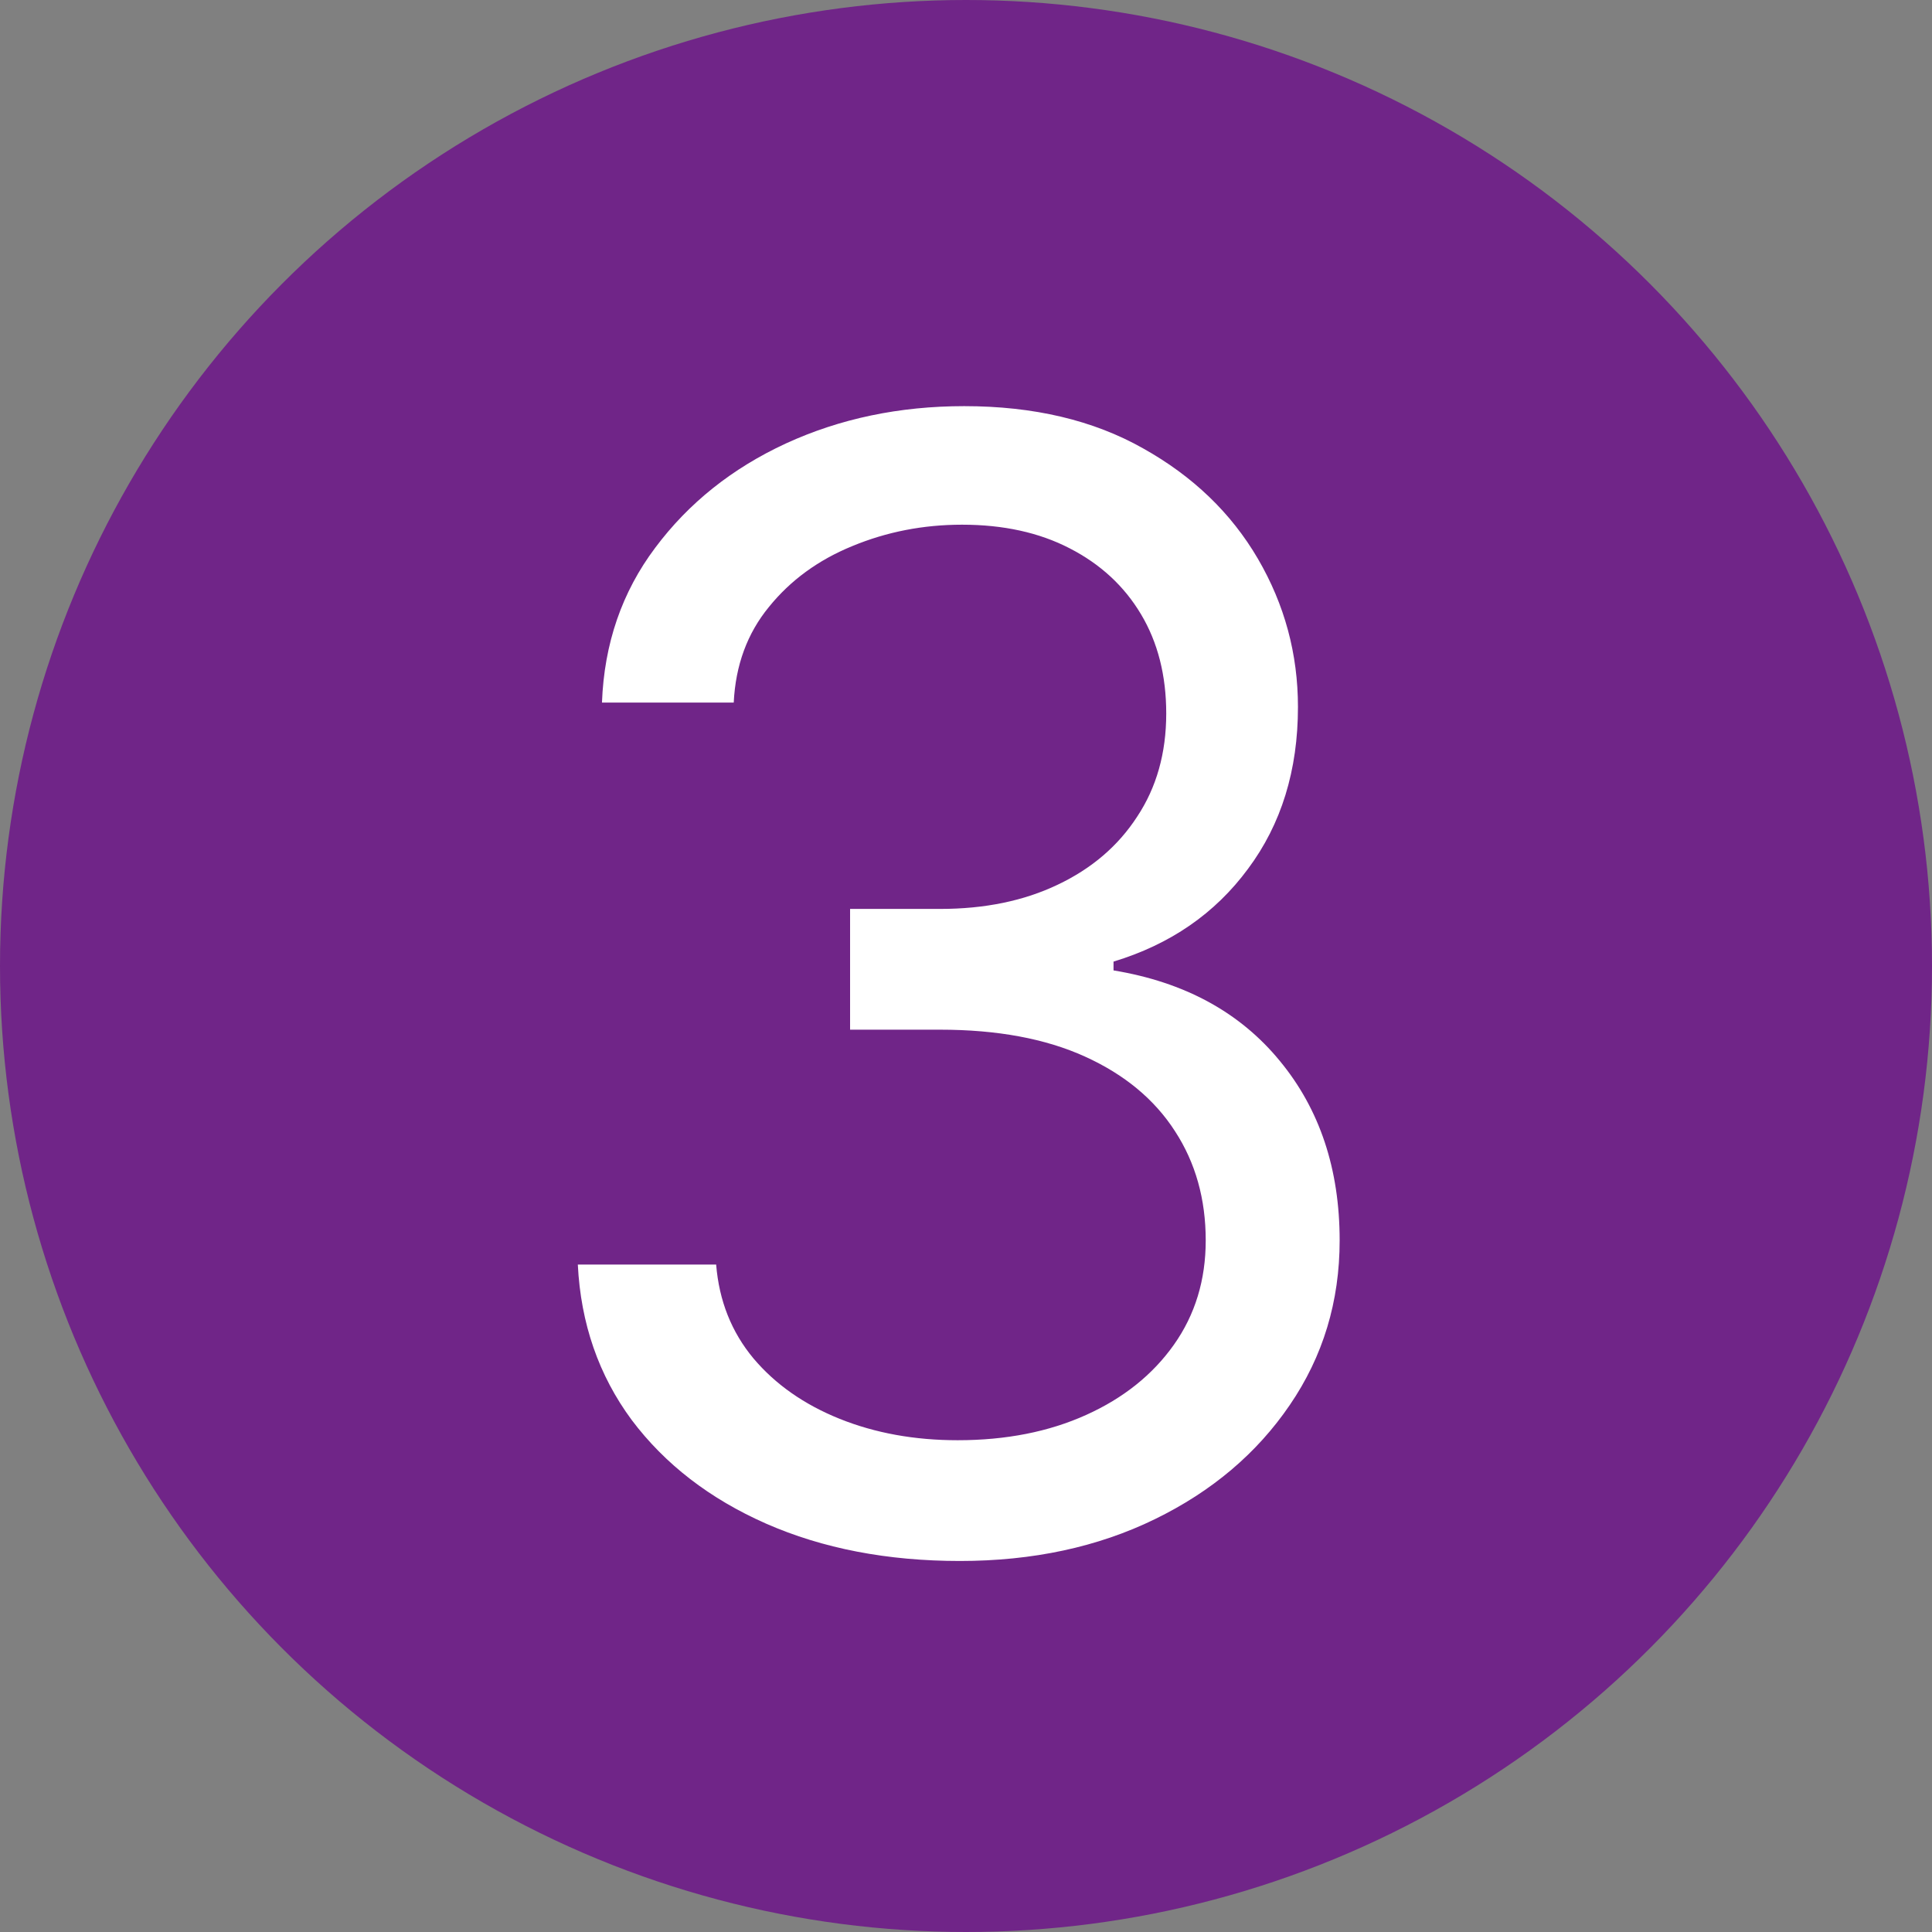
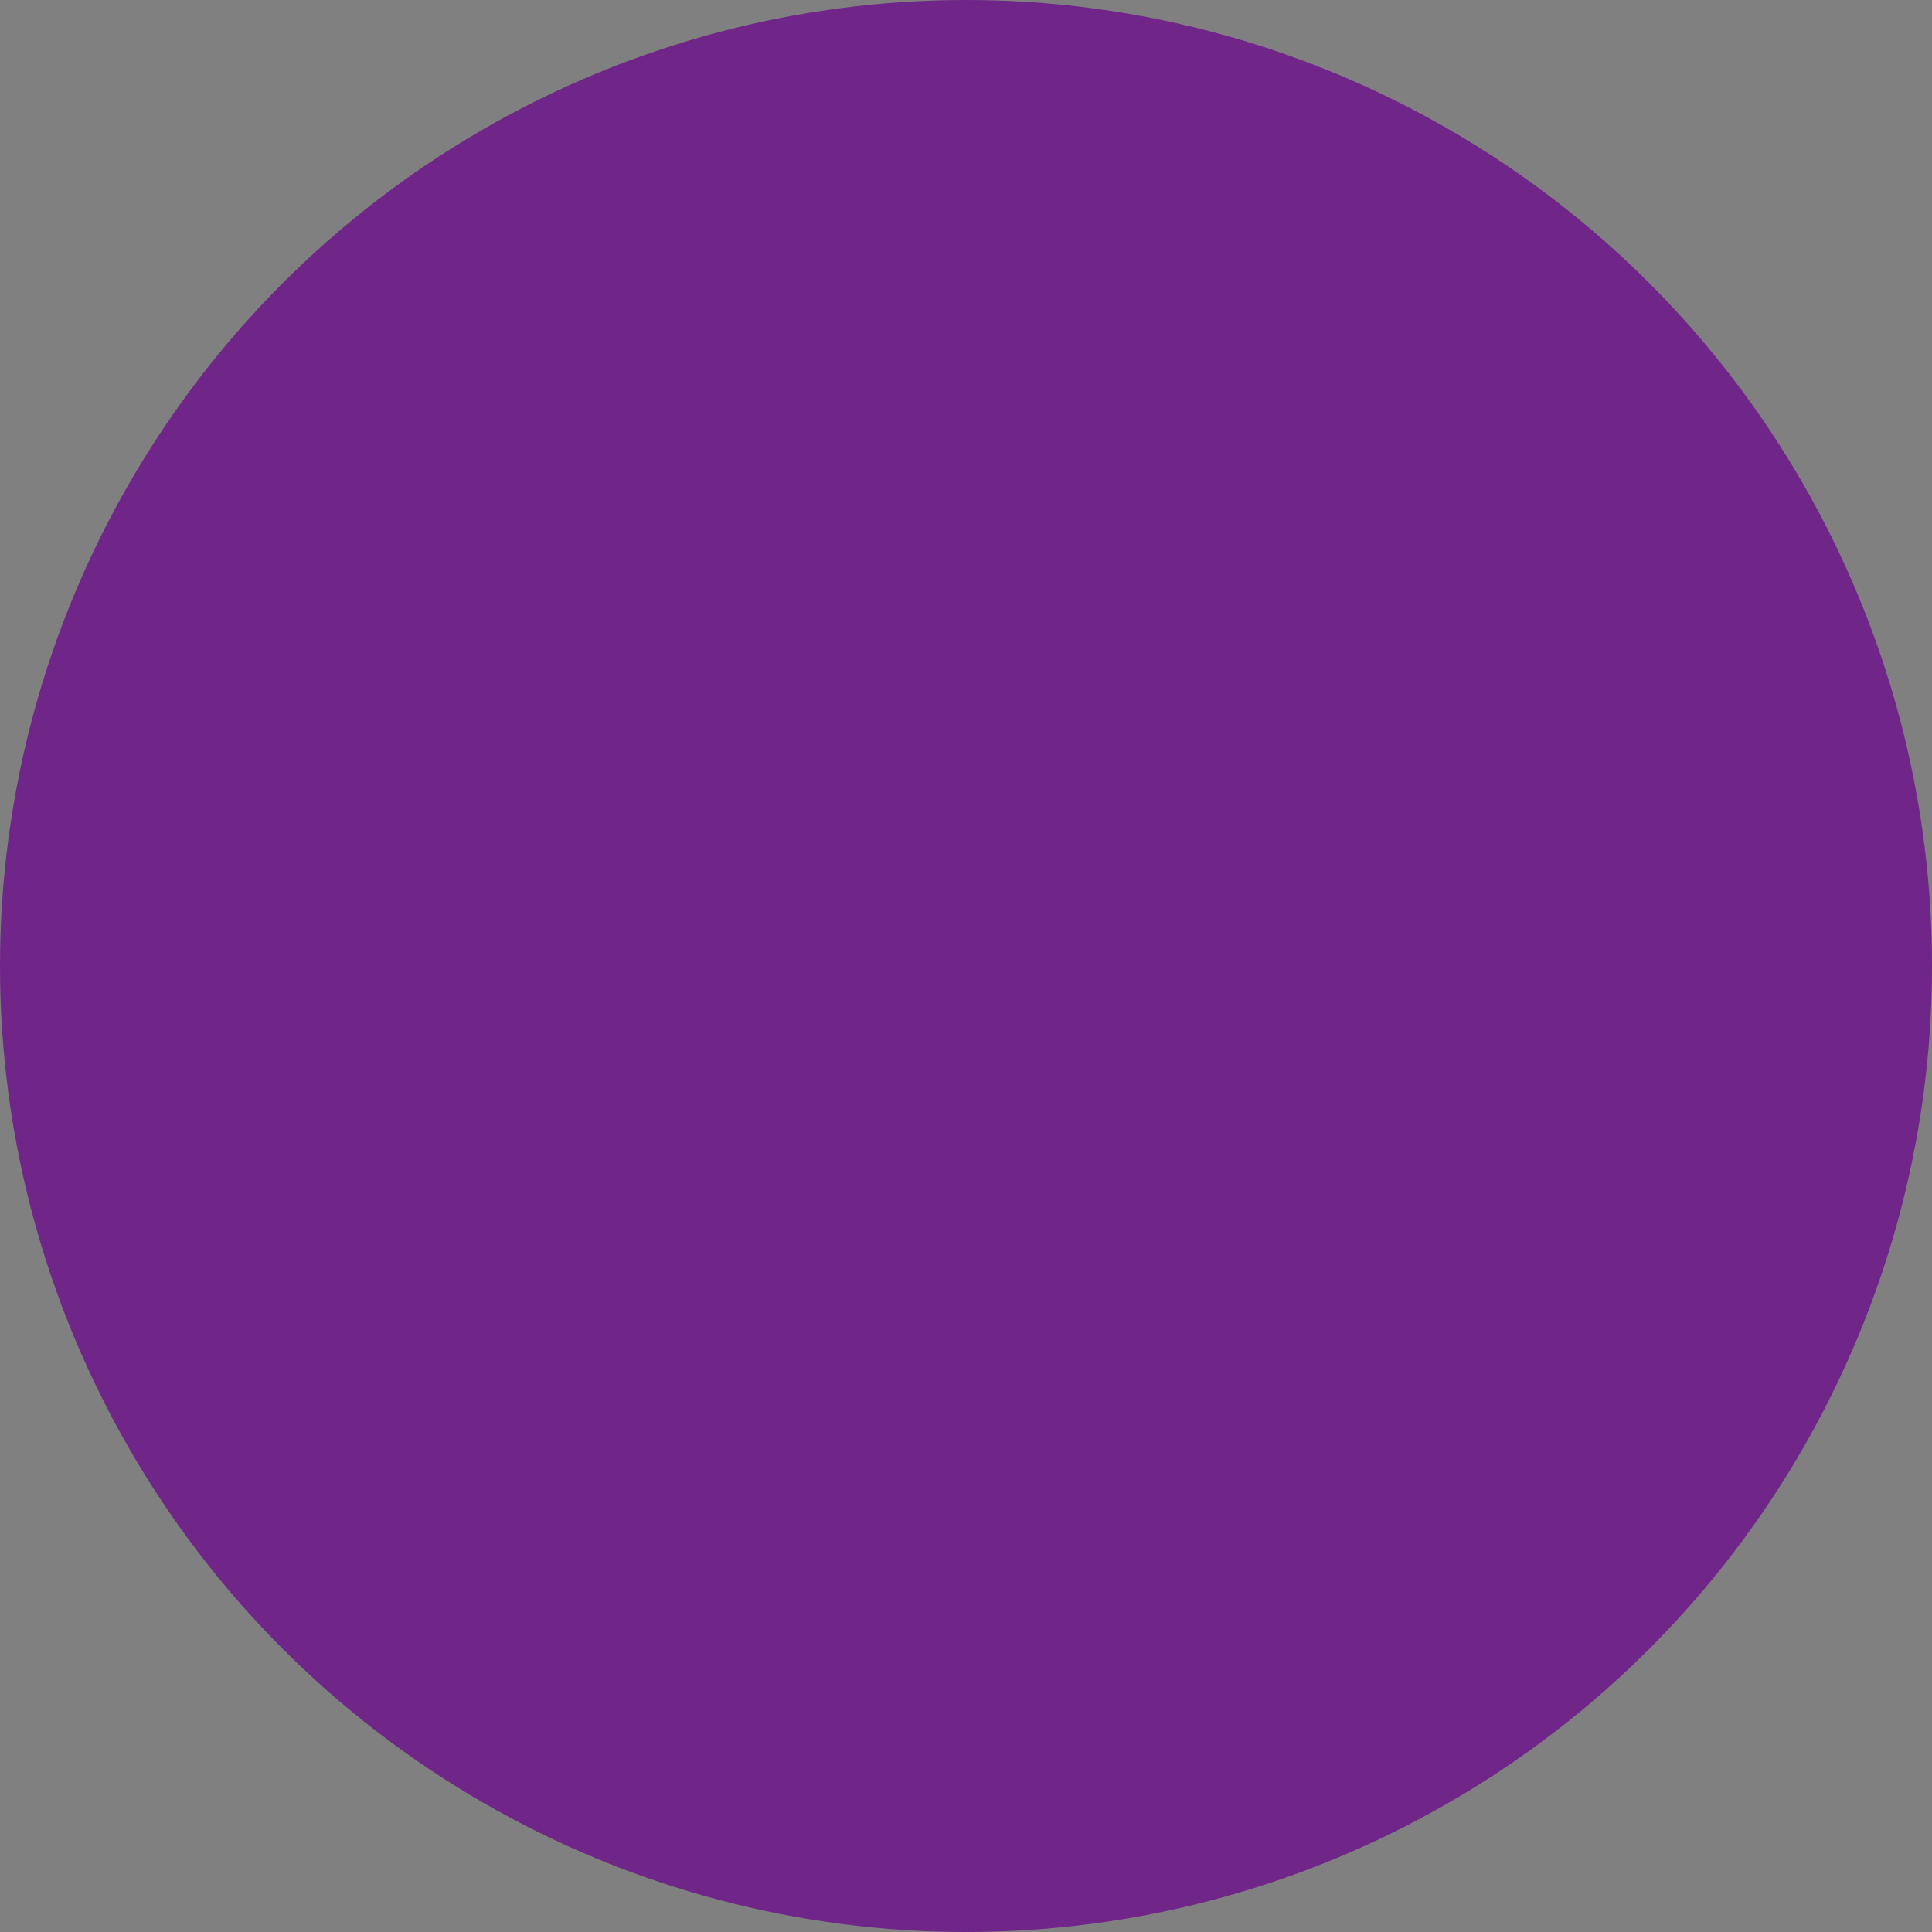
<svg xmlns="http://www.w3.org/2000/svg" width="50" height="50" viewBox="0 0 50 50" fill="none">
  <rect x="0" y="0" width="50" height="50" fill="#808080" stroke="none" />
  <circle cx="25" cy="25" r="25" fill="#702588" />
-   <path d="M24.841 40.398C22.966 40.398 21.294 40.076 19.827 39.432C18.368 38.788 17.208 37.893 16.347 36.747C15.494 35.592 15.03 34.252 14.954 32.727H18.534C18.61 33.665 18.932 34.474 19.5 35.156C20.068 35.829 20.812 36.349 21.73 36.719C22.649 37.088 23.667 37.273 24.784 37.273C26.034 37.273 27.142 37.055 28.108 36.619C29.074 36.184 29.831 35.578 30.381 34.801C30.93 34.025 31.204 33.125 31.204 32.102C31.204 31.032 30.939 30.09 30.409 29.276C29.879 28.452 29.102 27.808 28.079 27.344C27.057 26.88 25.807 26.648 24.329 26.648H22V23.523H24.329C25.485 23.523 26.498 23.314 27.369 22.898C28.25 22.481 28.937 21.894 29.429 21.136C29.931 20.379 30.182 19.489 30.182 18.466C30.182 17.481 29.964 16.624 29.528 15.895C29.093 15.166 28.477 14.598 27.682 14.19C26.896 13.783 25.968 13.579 24.898 13.579C23.894 13.579 22.947 13.764 22.057 14.133C21.176 14.493 20.456 15.019 19.898 15.71C19.339 16.392 19.036 17.216 18.989 18.182H15.579C15.636 16.657 16.096 15.322 16.957 14.176C17.819 13.021 18.946 12.121 20.338 11.477C21.74 10.833 23.278 10.511 24.954 10.511C26.754 10.511 28.297 10.876 29.585 11.605C30.873 12.325 31.863 13.277 32.554 14.46C33.245 15.644 33.591 16.922 33.591 18.296C33.591 19.934 33.16 21.331 32.298 22.486C31.446 23.641 30.286 24.441 28.818 24.886V25.114C30.655 25.417 32.09 26.198 33.122 27.457C34.154 28.707 34.67 30.256 34.67 32.102C34.67 33.684 34.24 35.104 33.378 36.364C32.526 37.614 31.361 38.599 29.884 39.318C28.406 40.038 26.725 40.398 24.841 40.398Z" fill="white" />
</svg>